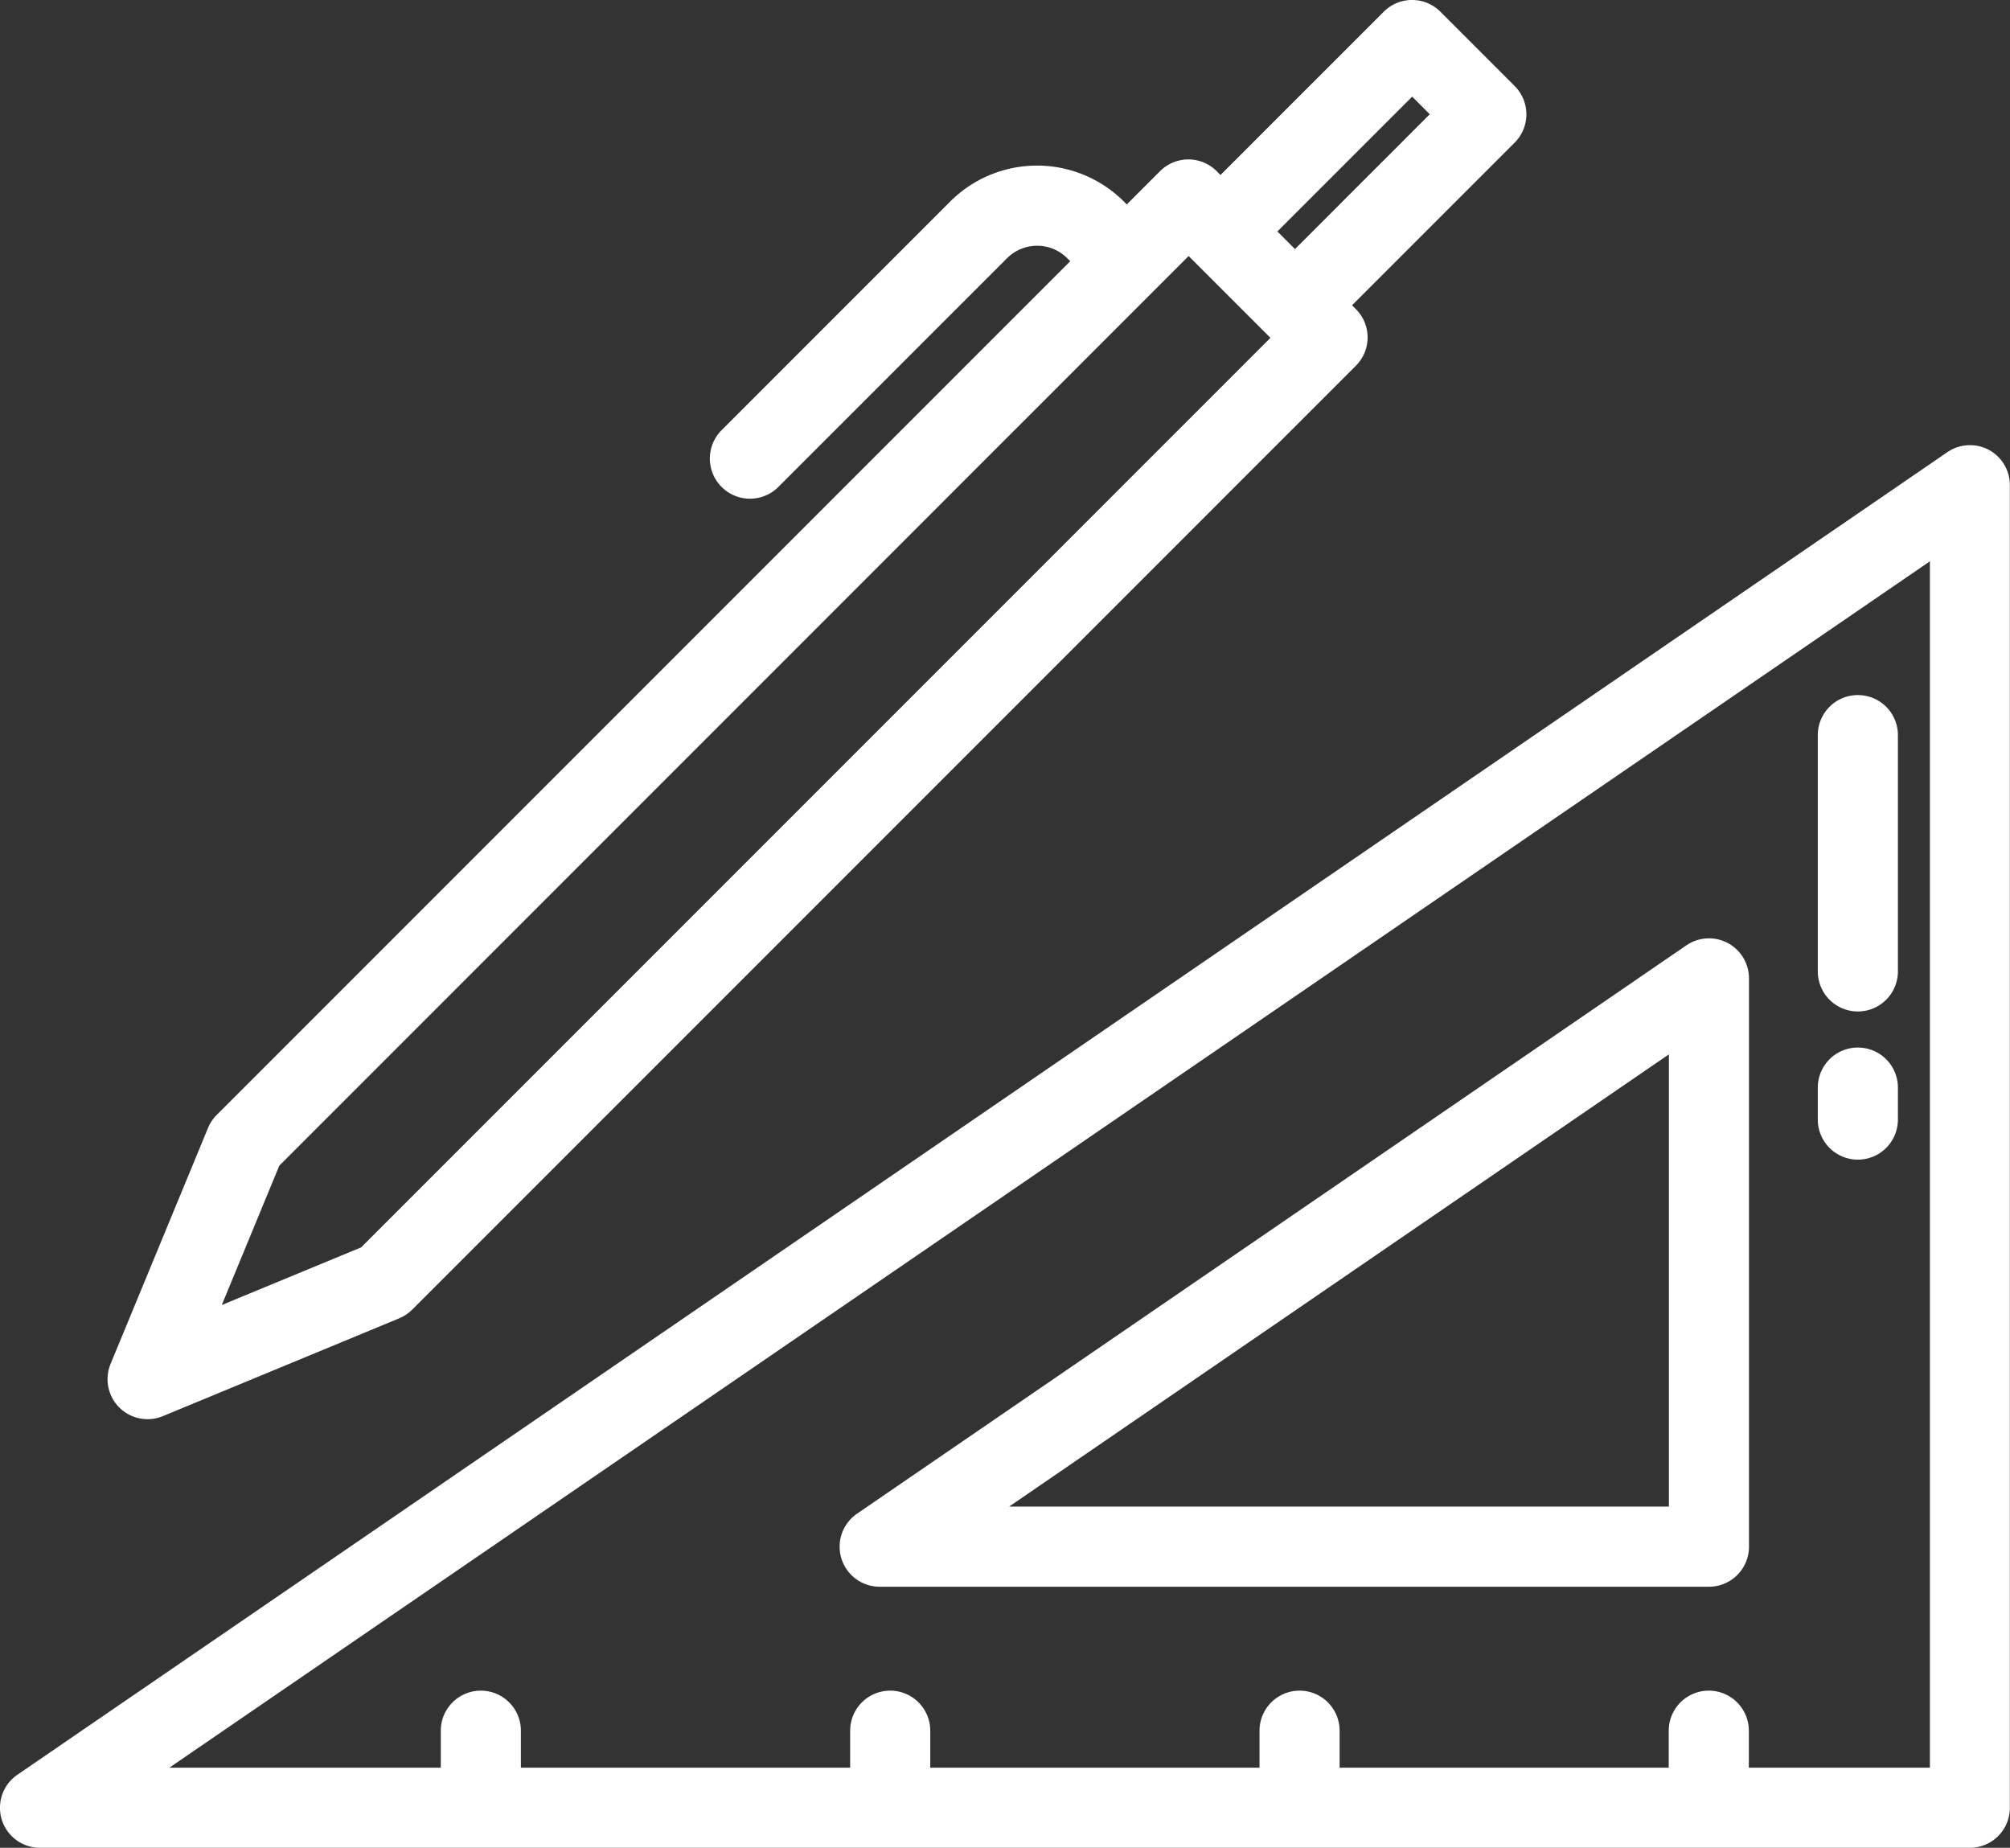
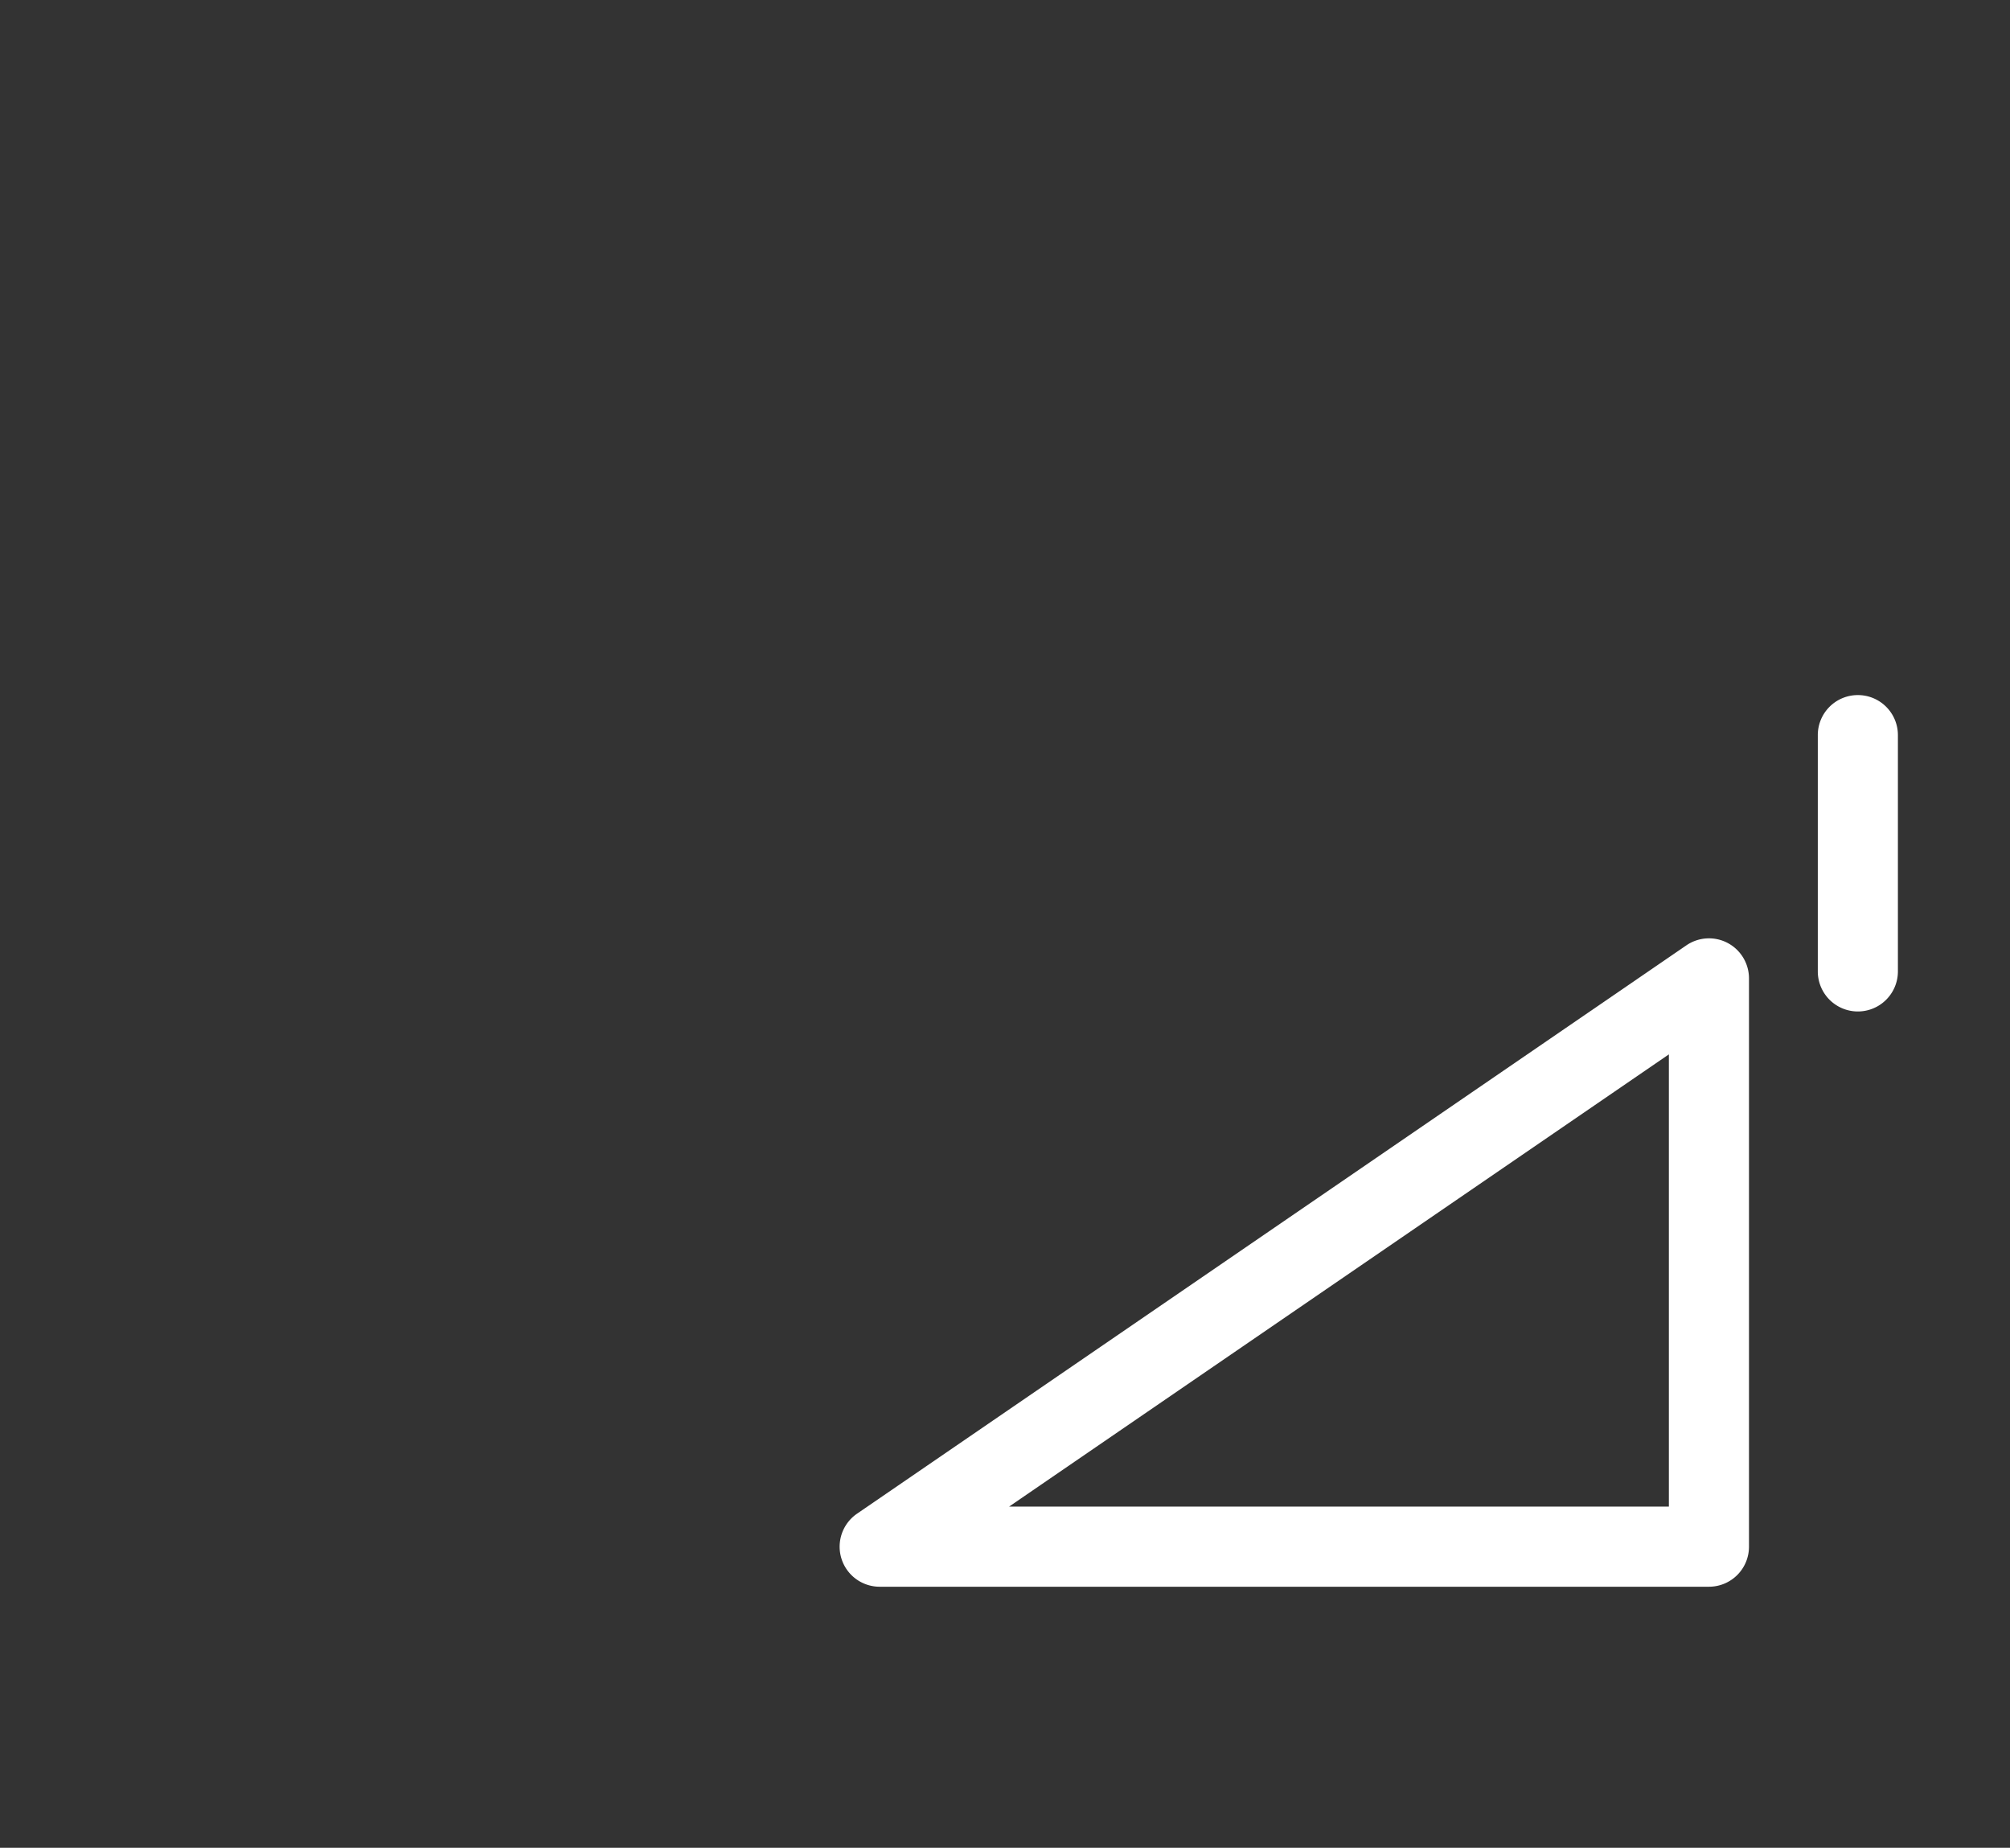
<svg xmlns="http://www.w3.org/2000/svg" width="28.331" height="26.039" viewBox="0 0 28.331 26.039">
  <rect x="0" y="0" width="28.331" height="26.039" fill="#333333" stroke="none" />
  <g transform="translate(1.521 0)">
-     <path d="M47.323,21.922l-1.046-1.046a.564.564,0,0,0-.8,0l-2.3,2.3-.053-.053a.564.564,0,0,0-.8,0l-.468.468-.04-.04a1.732,1.732,0,0,0-2.45,0l-3.221,3.221a.564.564,0,0,0,.8.8l3.221-3.221a.6.6,0,0,1,.853,0l.04.04-12.03,12.03a.564.564,0,0,0-.123.184l-1.373,3.324a.564.564,0,0,0,.737.737L31.6,39.288a.565.565,0,0,0,.184-.123l13.3-13.3a.564.564,0,0,0,0-.8l-.053-.053,2.3-2.3A.564.564,0,0,0,47.323,21.922ZM31.064,38.288,29.1,39.1l.811-1.964L42.728,24.318l1.153,1.153ZM44.227,24.22l-.248-.248,1.9-1.9.248.248Z" transform="translate(-27.495 -20.71)" fill="#fff" />
-   </g>
+     </g>
  <g transform="translate(0 6.273)">
-     <path d="M28.03,134.14a.564.564,0,0,0-.582.034L.246,152.811a.564.564,0,0,0,.319,1.03h27.2a.564.564,0,0,0,.564-.564V134.639A.565.565,0,0,0,28.03,134.14ZM27.2,152.712h-2.55v-.521a.564.564,0,0,0-1.129,0v.521H18.882v-.521a.564.564,0,0,0-1.129,0v.521H13.112v-.521a.564.564,0,0,0-1.129,0v.521H7.342v-.521a.564.564,0,0,0-1.129,0v.521H2.387l24.815-17v17Z" transform="translate(0 -134.075)" fill="#fff" />
-   </g>
+     </g>
  <g transform="translate(11.835 13.223)">
    <path d="M226.4,259.746a.564.564,0,0,0-.582.034l-11.688,8.008a.564.564,0,0,0,.319,1.03h11.688a.564.564,0,0,0,.564-.564v-8.008A.565.565,0,0,0,226.4,259.746Zm-.828,7.943h-9.3l9.3-6.373Z" transform="translate(-213.884 -259.681)" fill="#fff" />
  </g>
  <g transform="translate(25.622 9.795)">
    <path d="M463.607,197.733a.564.564,0,0,0-.564.564v3.33a.564.564,0,0,0,1.129,0V198.3A.564.564,0,0,0,463.607,197.733Z" transform="translate(-463.043 -197.733)" fill="#fff" />
  </g>
  <g transform="translate(25.622 14.762)">
-     <path d="M463.607,287.485a.564.564,0,0,0-.564.564v.451a.564.564,0,1,0,1.129,0v-.451A.564.564,0,0,0,463.607,287.485Z" transform="translate(-463.043 -287.485)" fill="#fff" />
-   </g>
+     </g>
</svg>